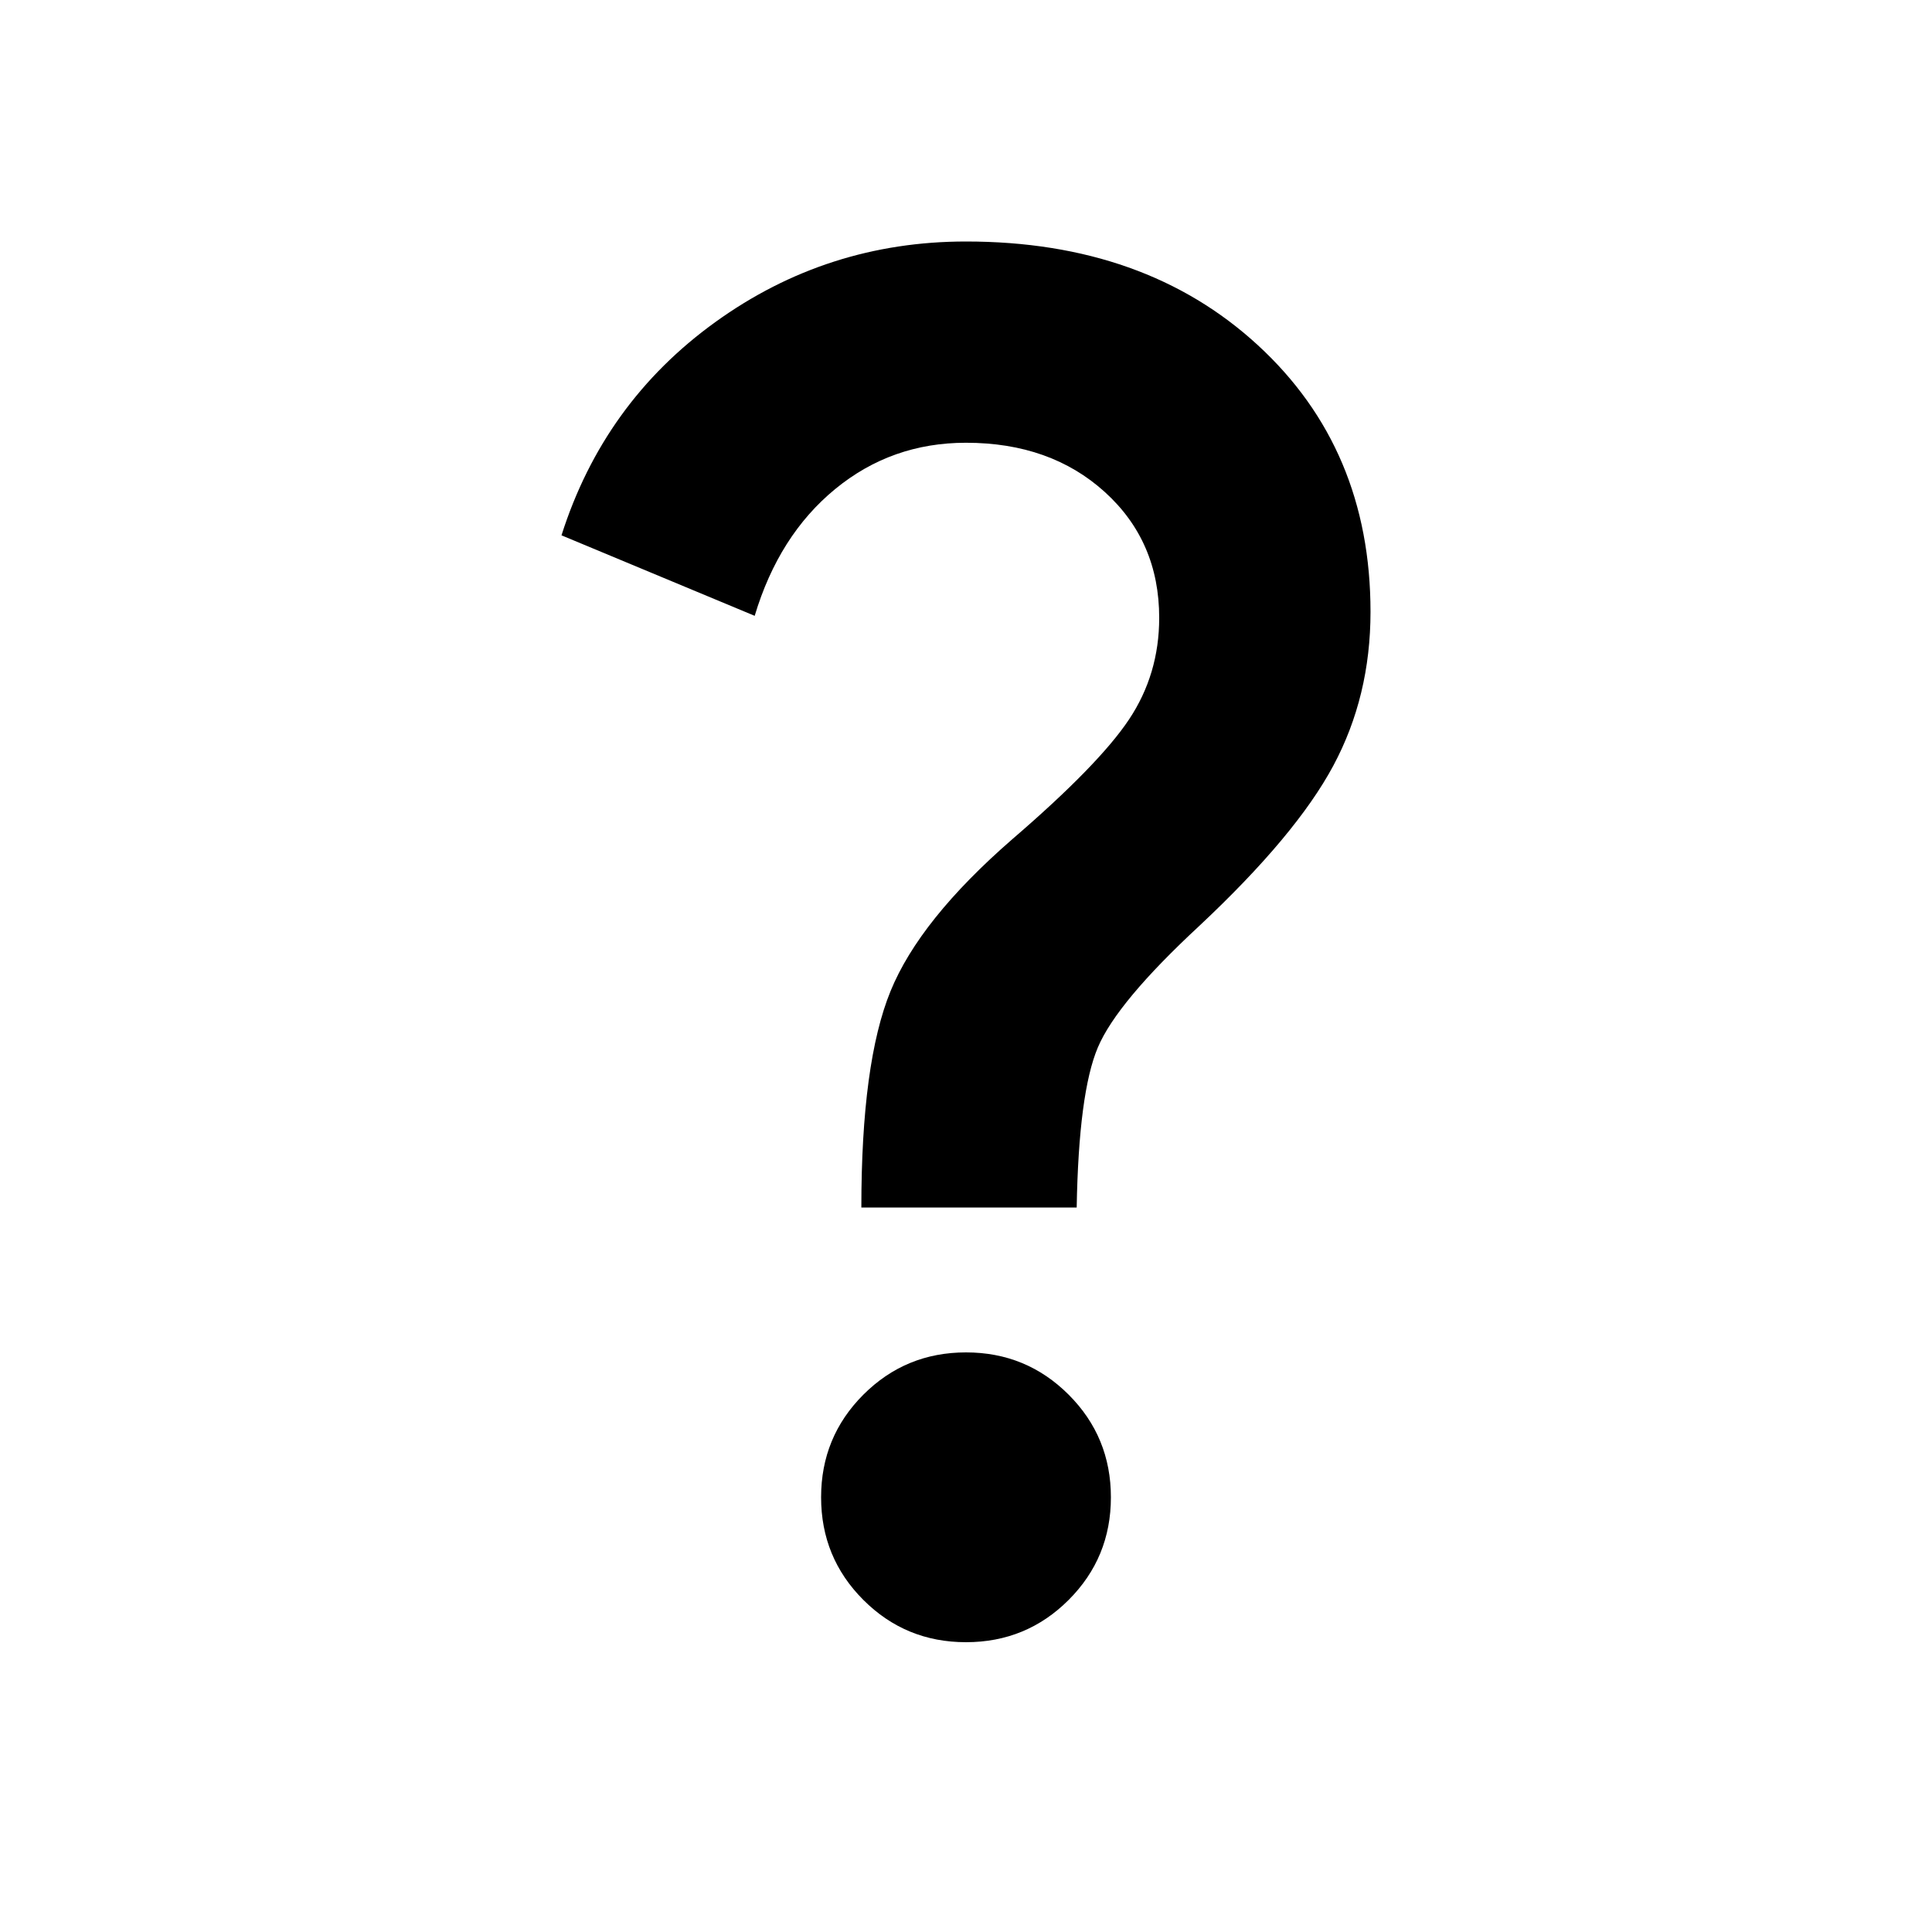
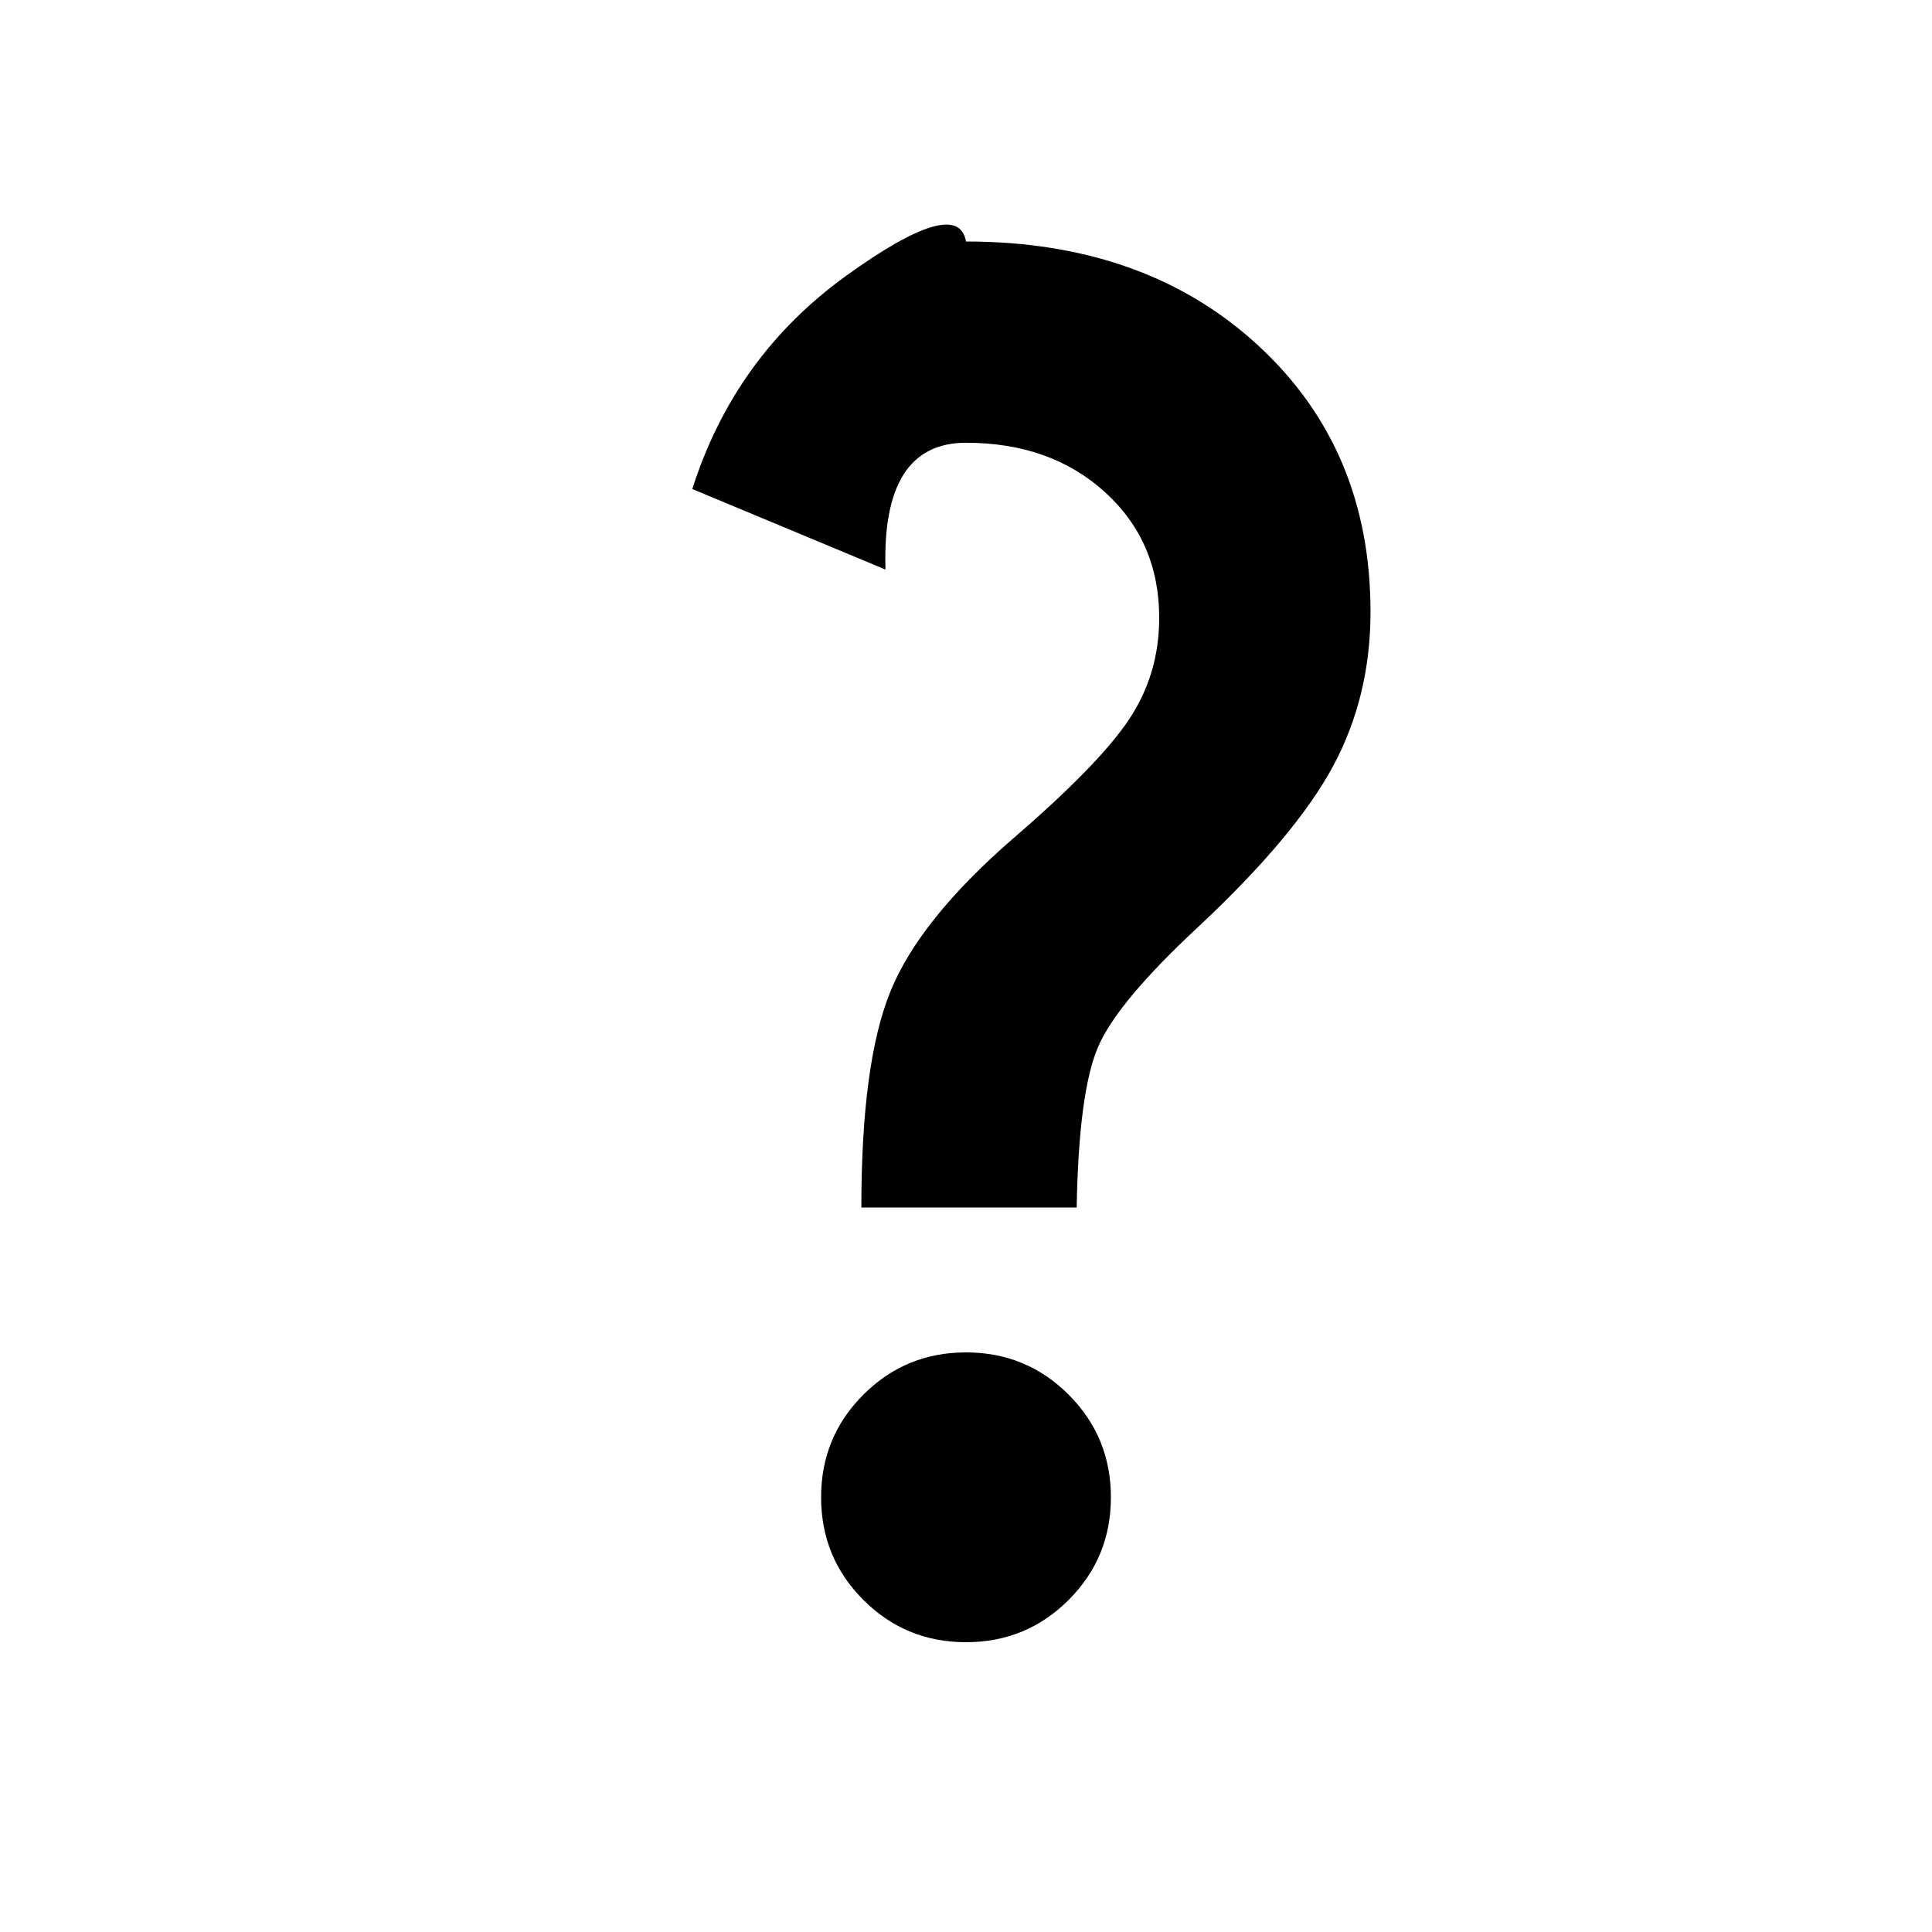
<svg xmlns="http://www.w3.org/2000/svg" fill="#000000" width="20px" viewBox="0 -960 960 960" height="20px">
-   <path d="M428-360q0-72 14.5-107.5T503-543q43-37 58-59.5t15-50.5q0-38-27-62.5T480-740q-37 0-65 23t-40 63l-96-40q21-66 76.5-106T480-840q89 0 145 51.5T681-656q0 42-18.5 76.5T596-500q-41 38-50.5 60.5T535-360H428Zm52 216q-30 0-51-21t-21-51q0-30 21-51t51-21q30 0 51 21t21 51q0 30-21 51t-51 21Z" />
+   <path d="M428-360q0-72 14.5-107.5T503-543q43-37 58-59.5t15-50.5q0-38-27-62.5T480-740t-40 63l-96-40q21-66 76.5-106T480-840q89 0 145 51.5T681-656q0 42-18.5 76.5T596-500q-41 38-50.5 60.5T535-360H428Zm52 216q-30 0-51-21t-21-51q0-30 21-51t51-21q30 0 51 21t21 51q0 30-21 51t-51 21Z" />
</svg>